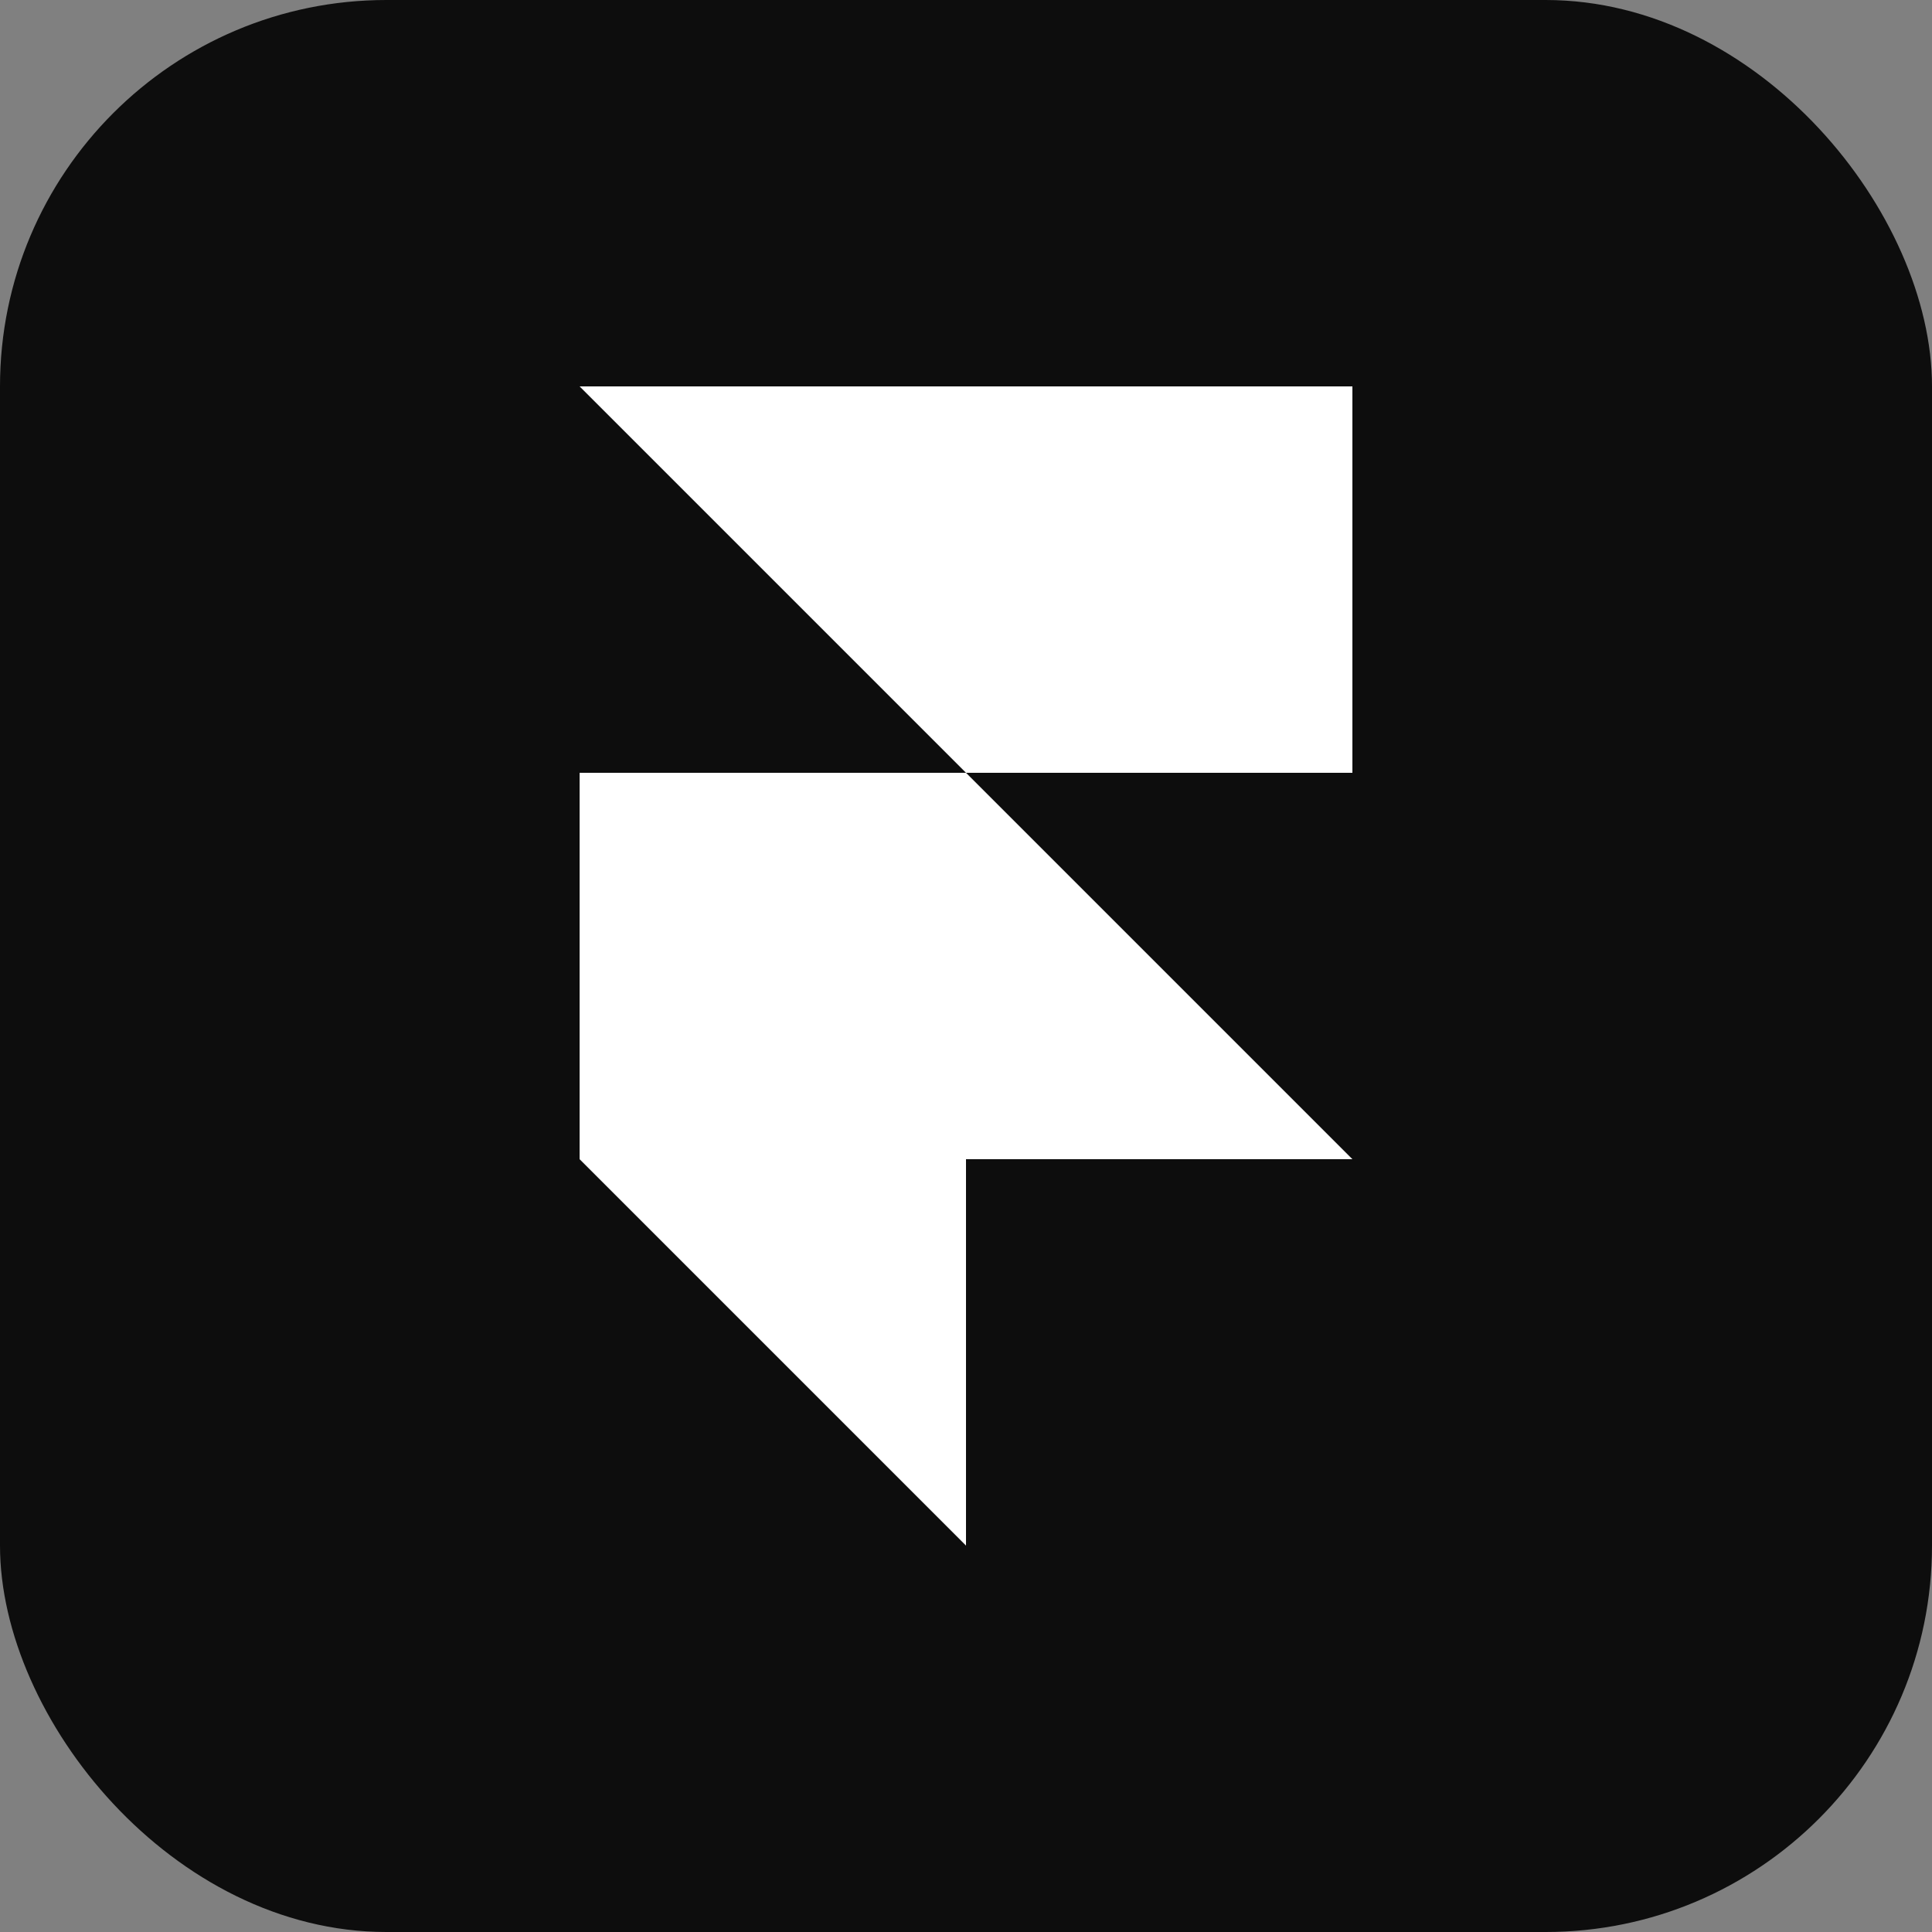
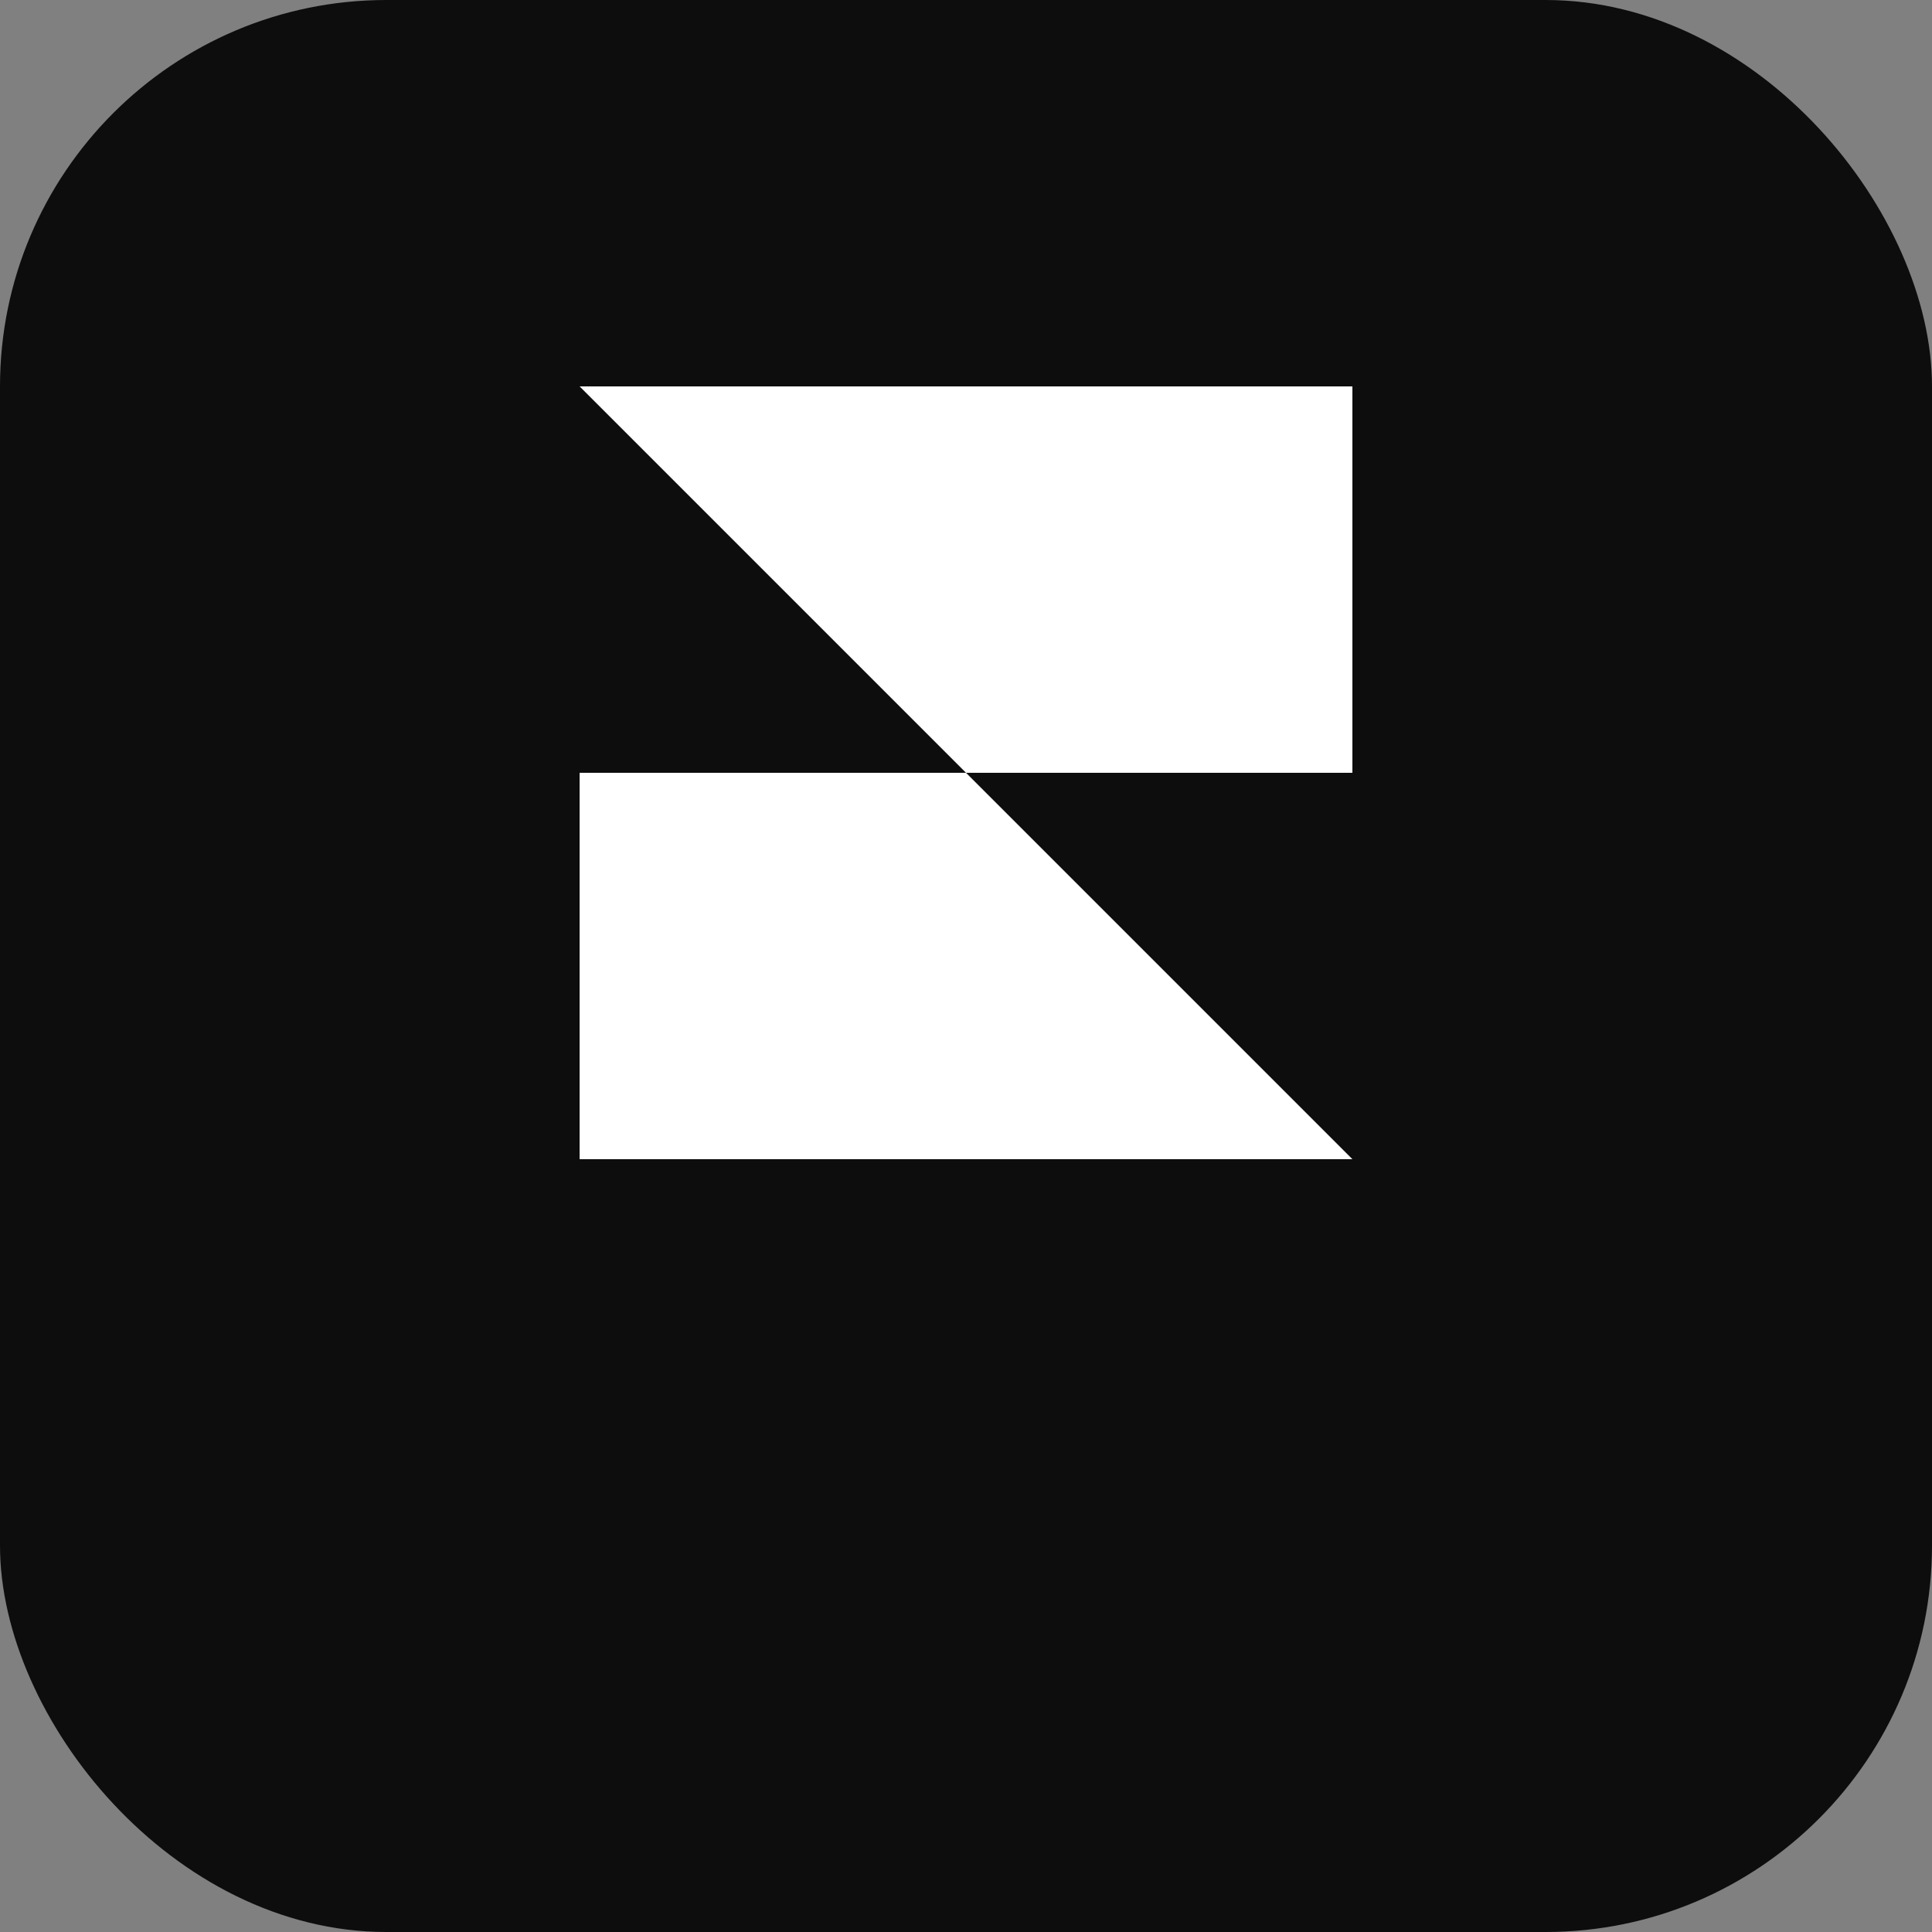
<svg xmlns="http://www.w3.org/2000/svg" viewBox="0 0 40 40" fill="none">
  <rect x="0" y="0" width="40" height="40" fill="#808080" stroke="none" />
  <rect width="40" height="40" rx="8" fill="#0D0D0D" />
  <path d="M12 8h16v8H20l8 8H12v-8h8l-8-8z" fill="white" />
-   <path d="M12 24h8v8l-8-8z" fill="white" />
</svg>